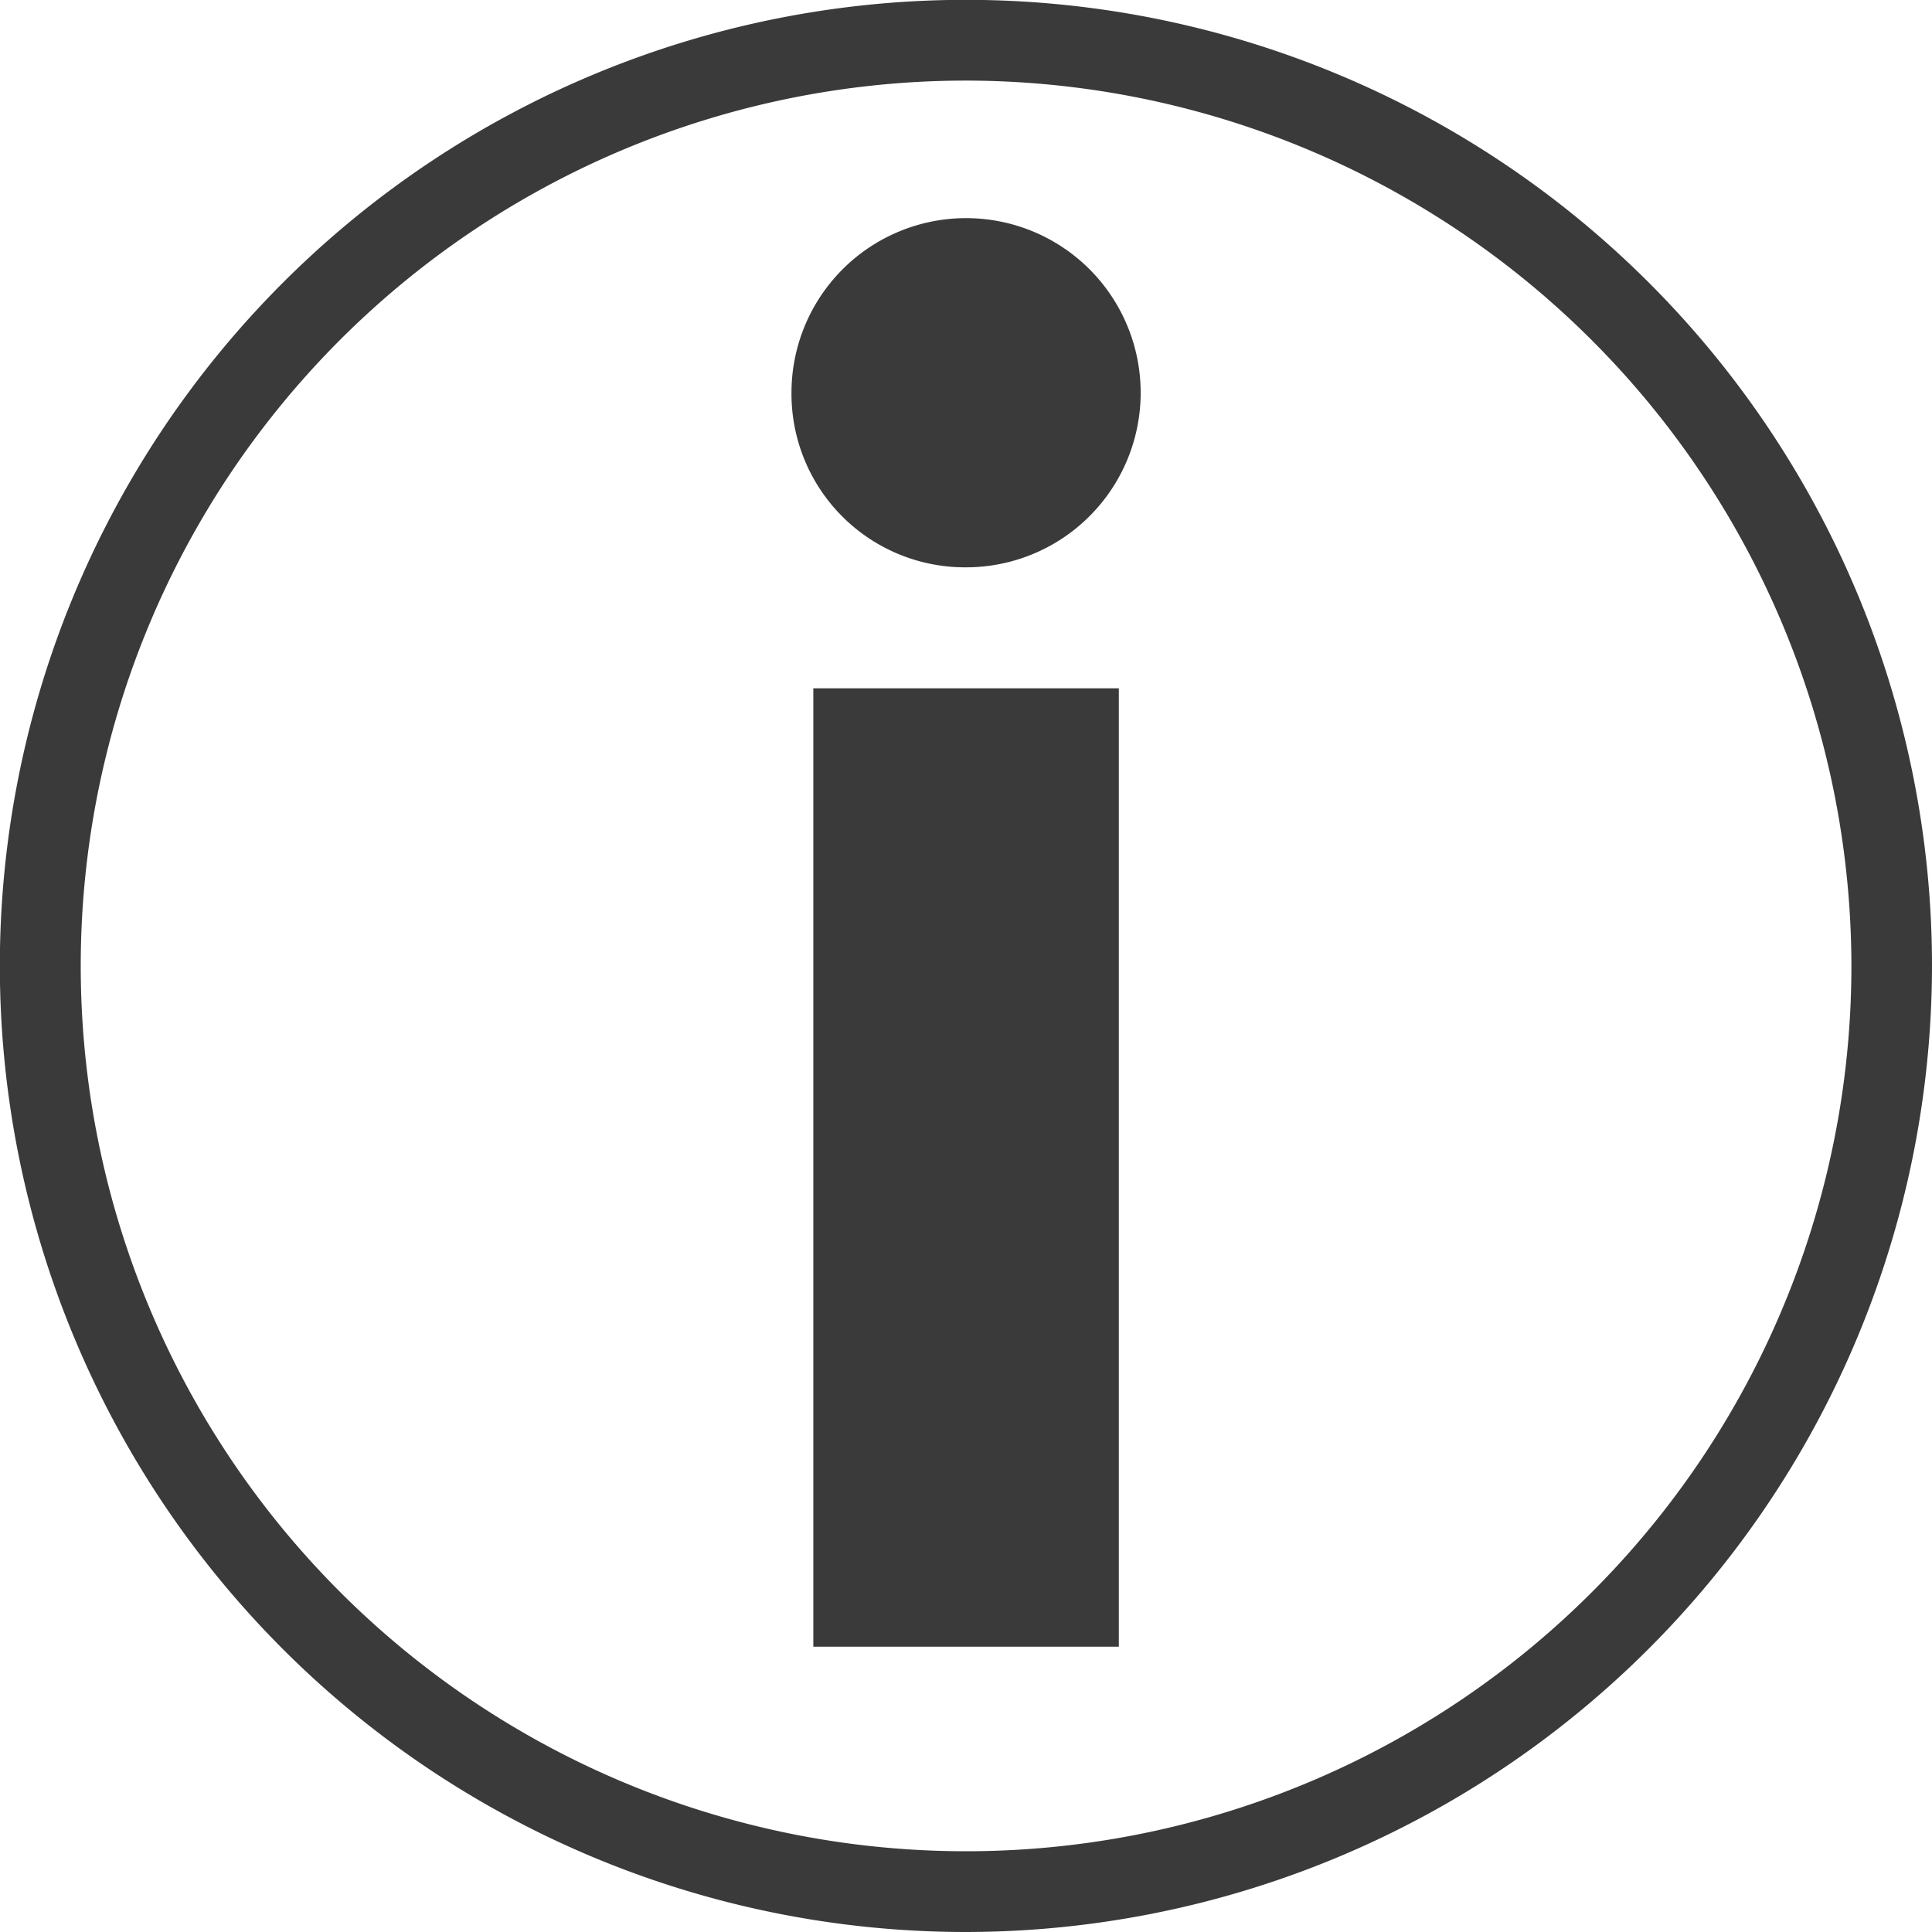
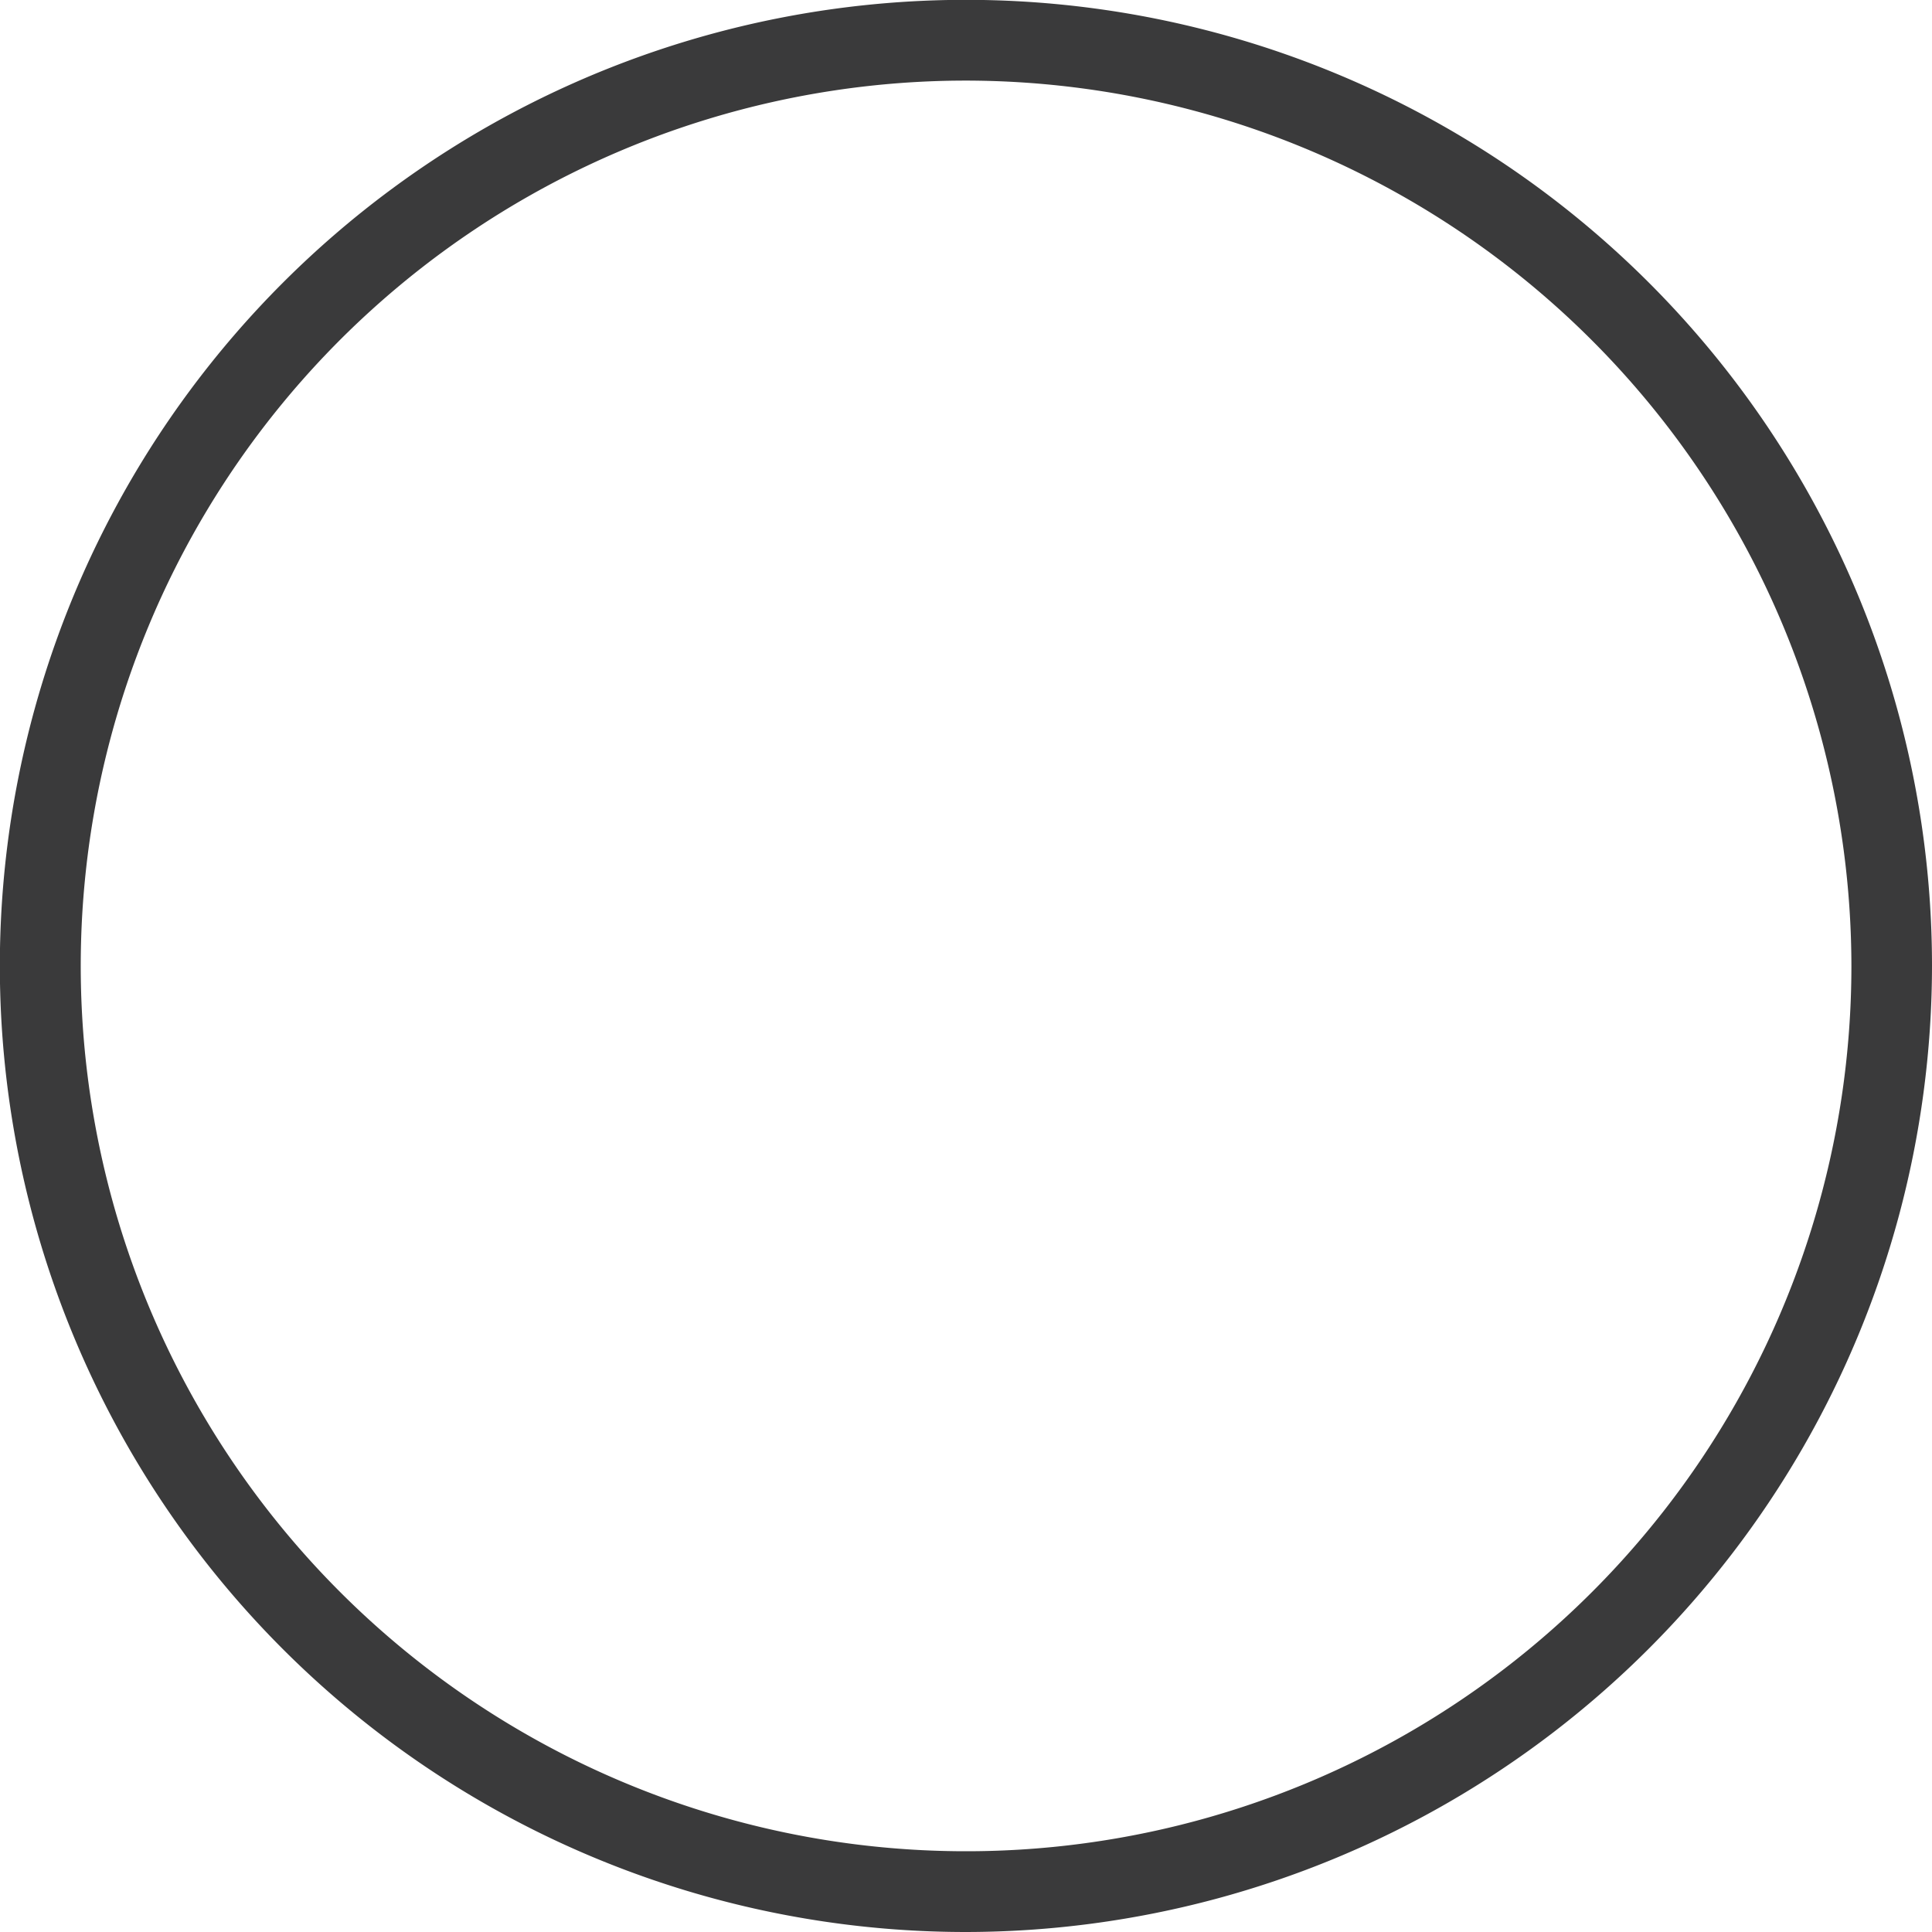
<svg xmlns="http://www.w3.org/2000/svg" width="12.825" height="12.825" viewBox="0 0 12.825 12.825">
  <g id="Gruppe_10444" data-name="Gruppe 10444" transform="translate(-341 -1912.301)">
    <g id="Gruppe_2340" data-name="Gruppe 2340" transform="translate(341 1912.301)">
      <g id="Gruppe_1572" data-name="Gruppe 1572">
        <path id="Pfad_1052" data-name="Pfad 1052" d="M735.214,160.405a6.413,6.413,0,1,1,6.413-6.413A6.42,6.42,0,0,1,735.214,160.405Zm0-12.29a5.877,5.877,0,1,0,5.878,5.877A5.884,5.884,0,0,0,735.214,148.115Z" transform="translate(-728.802 -147.58)" fill="#3a3a3b" />
      </g>
      <g id="Gruppe_1573" data-name="Gruppe 1573" transform="translate(5.254 1.448)">
-         <path id="Pfad_1058" data-name="Pfad 1058" d="M750.448,154.706a1.159,1.159,0,1,1,1.158,1.159A1.152,1.152,0,0,1,750.448,154.706Zm.145,1.962h2.028v6.362h-2.028Z" transform="translate(-750.448 -153.547)" fill="#3a3a3b" />
-       </g>
+         </g>
    </g>
  </g>
</svg>